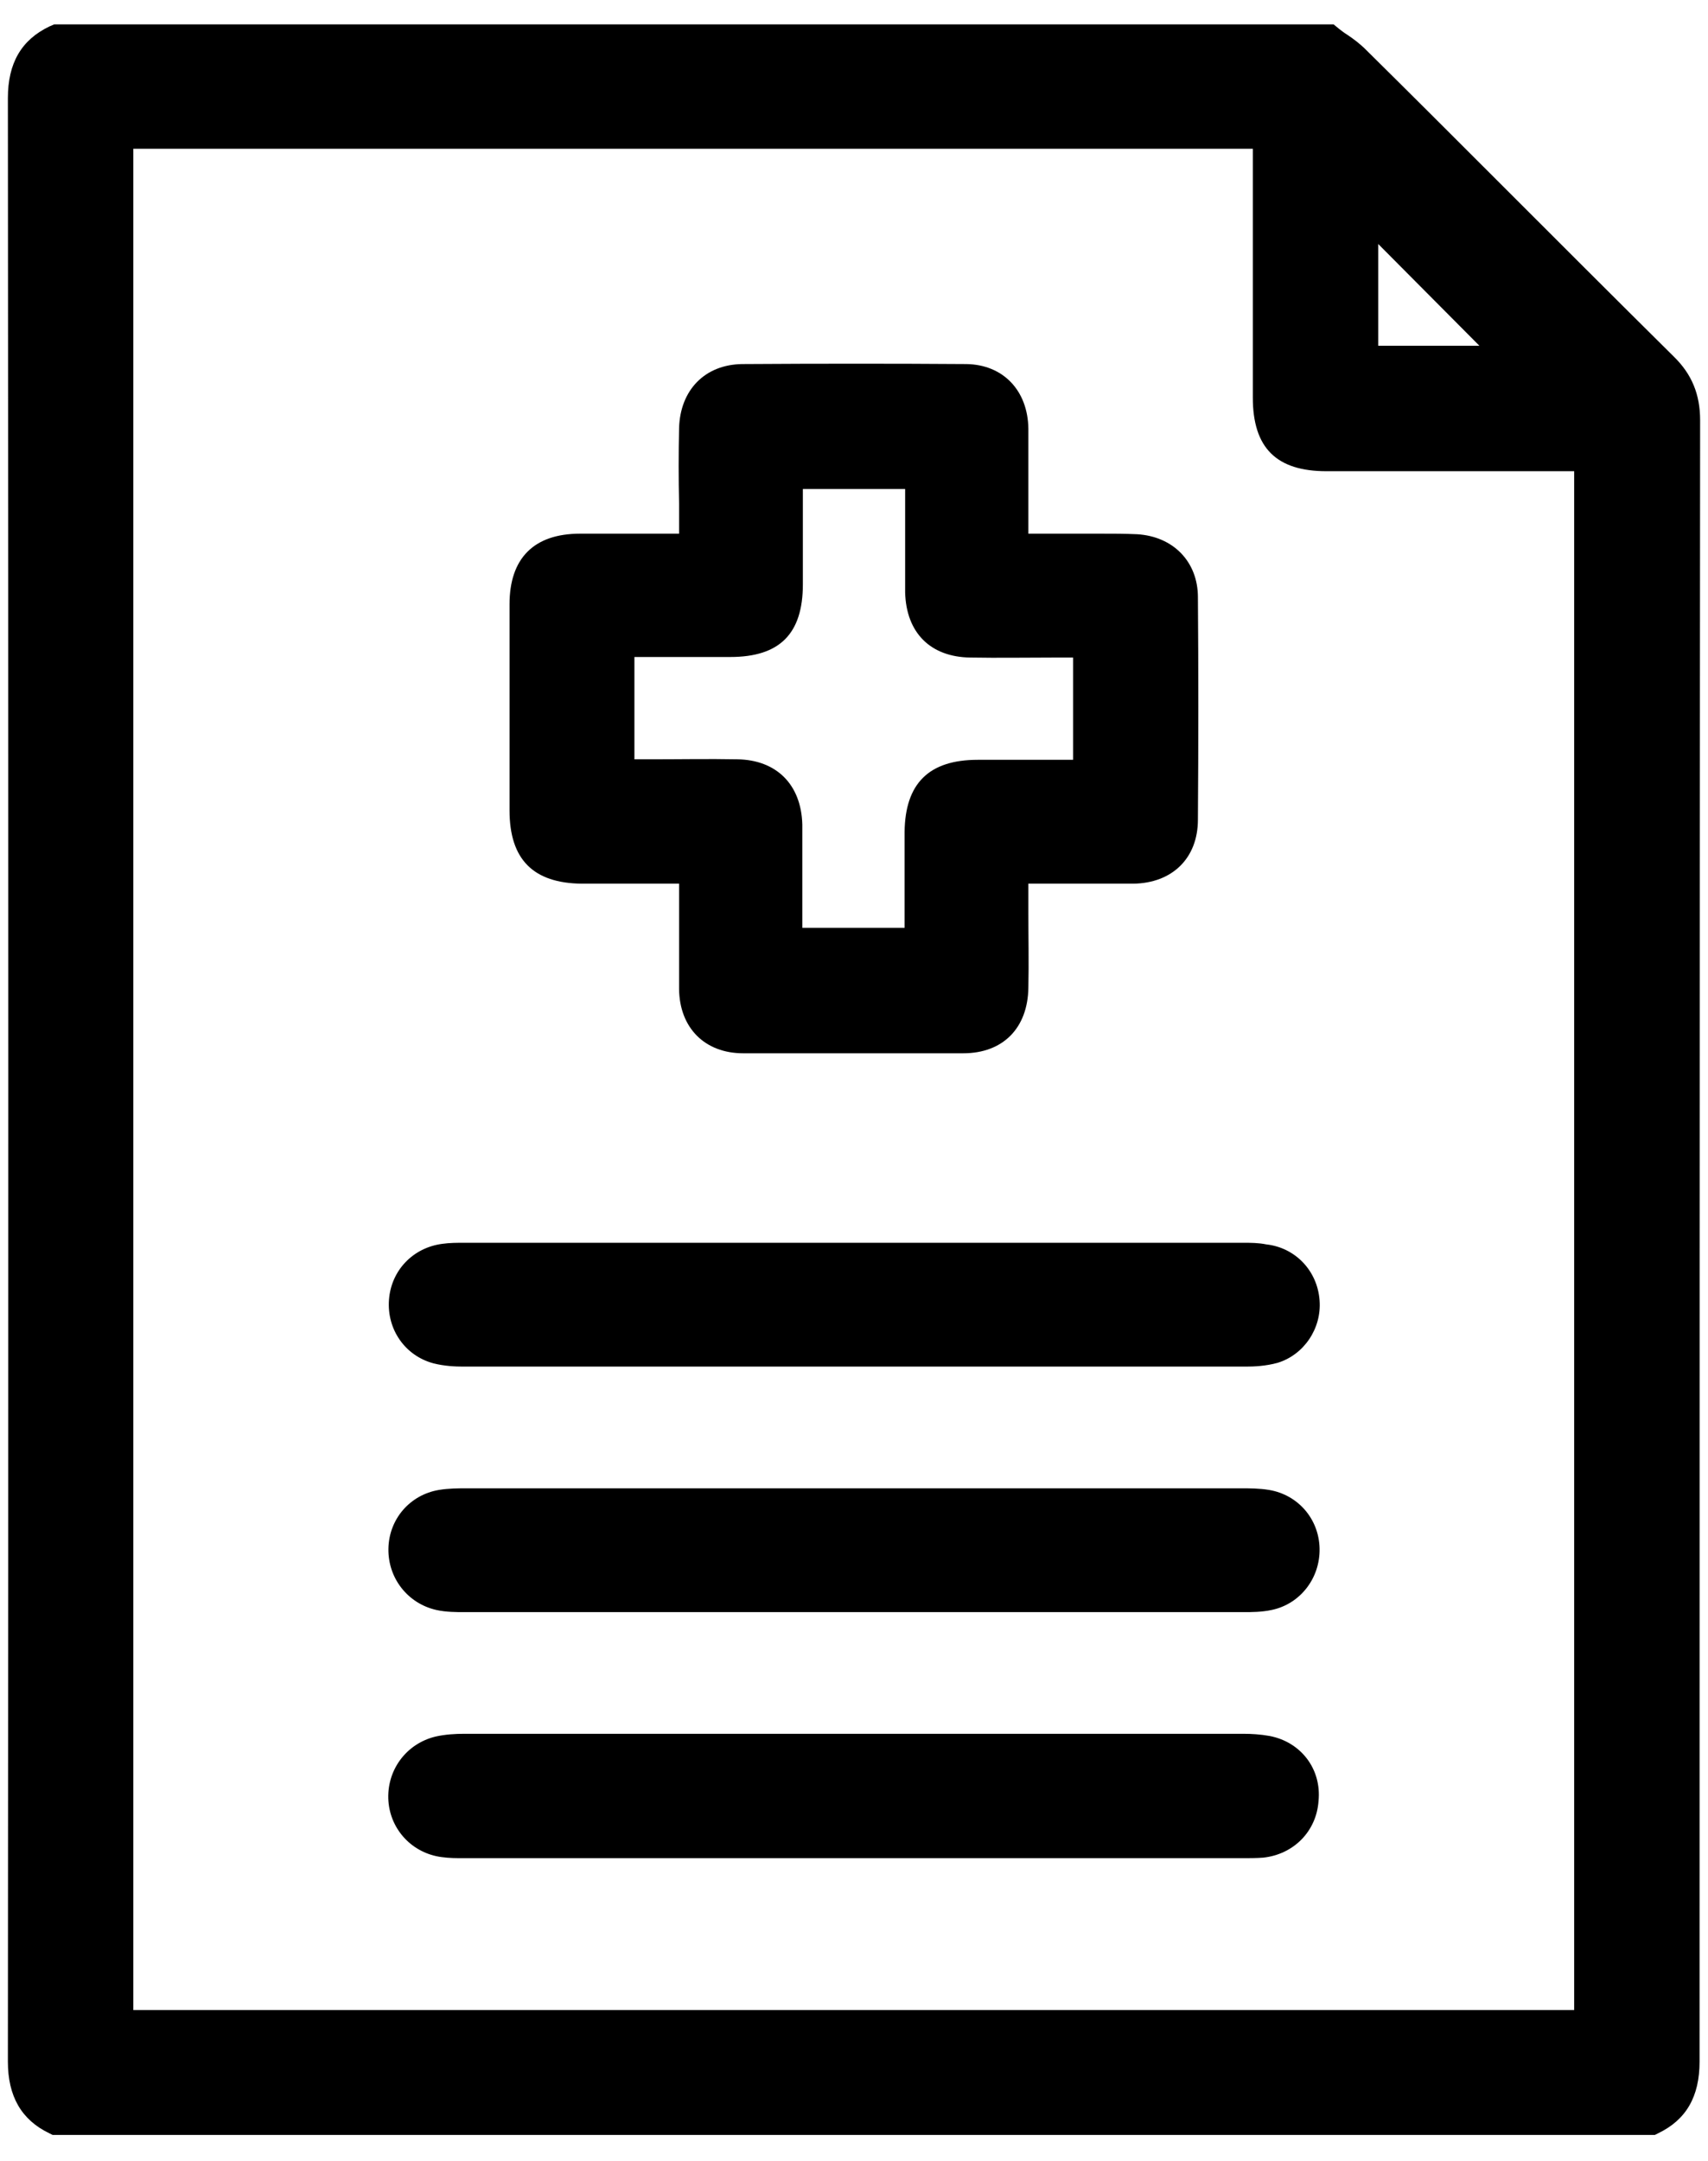
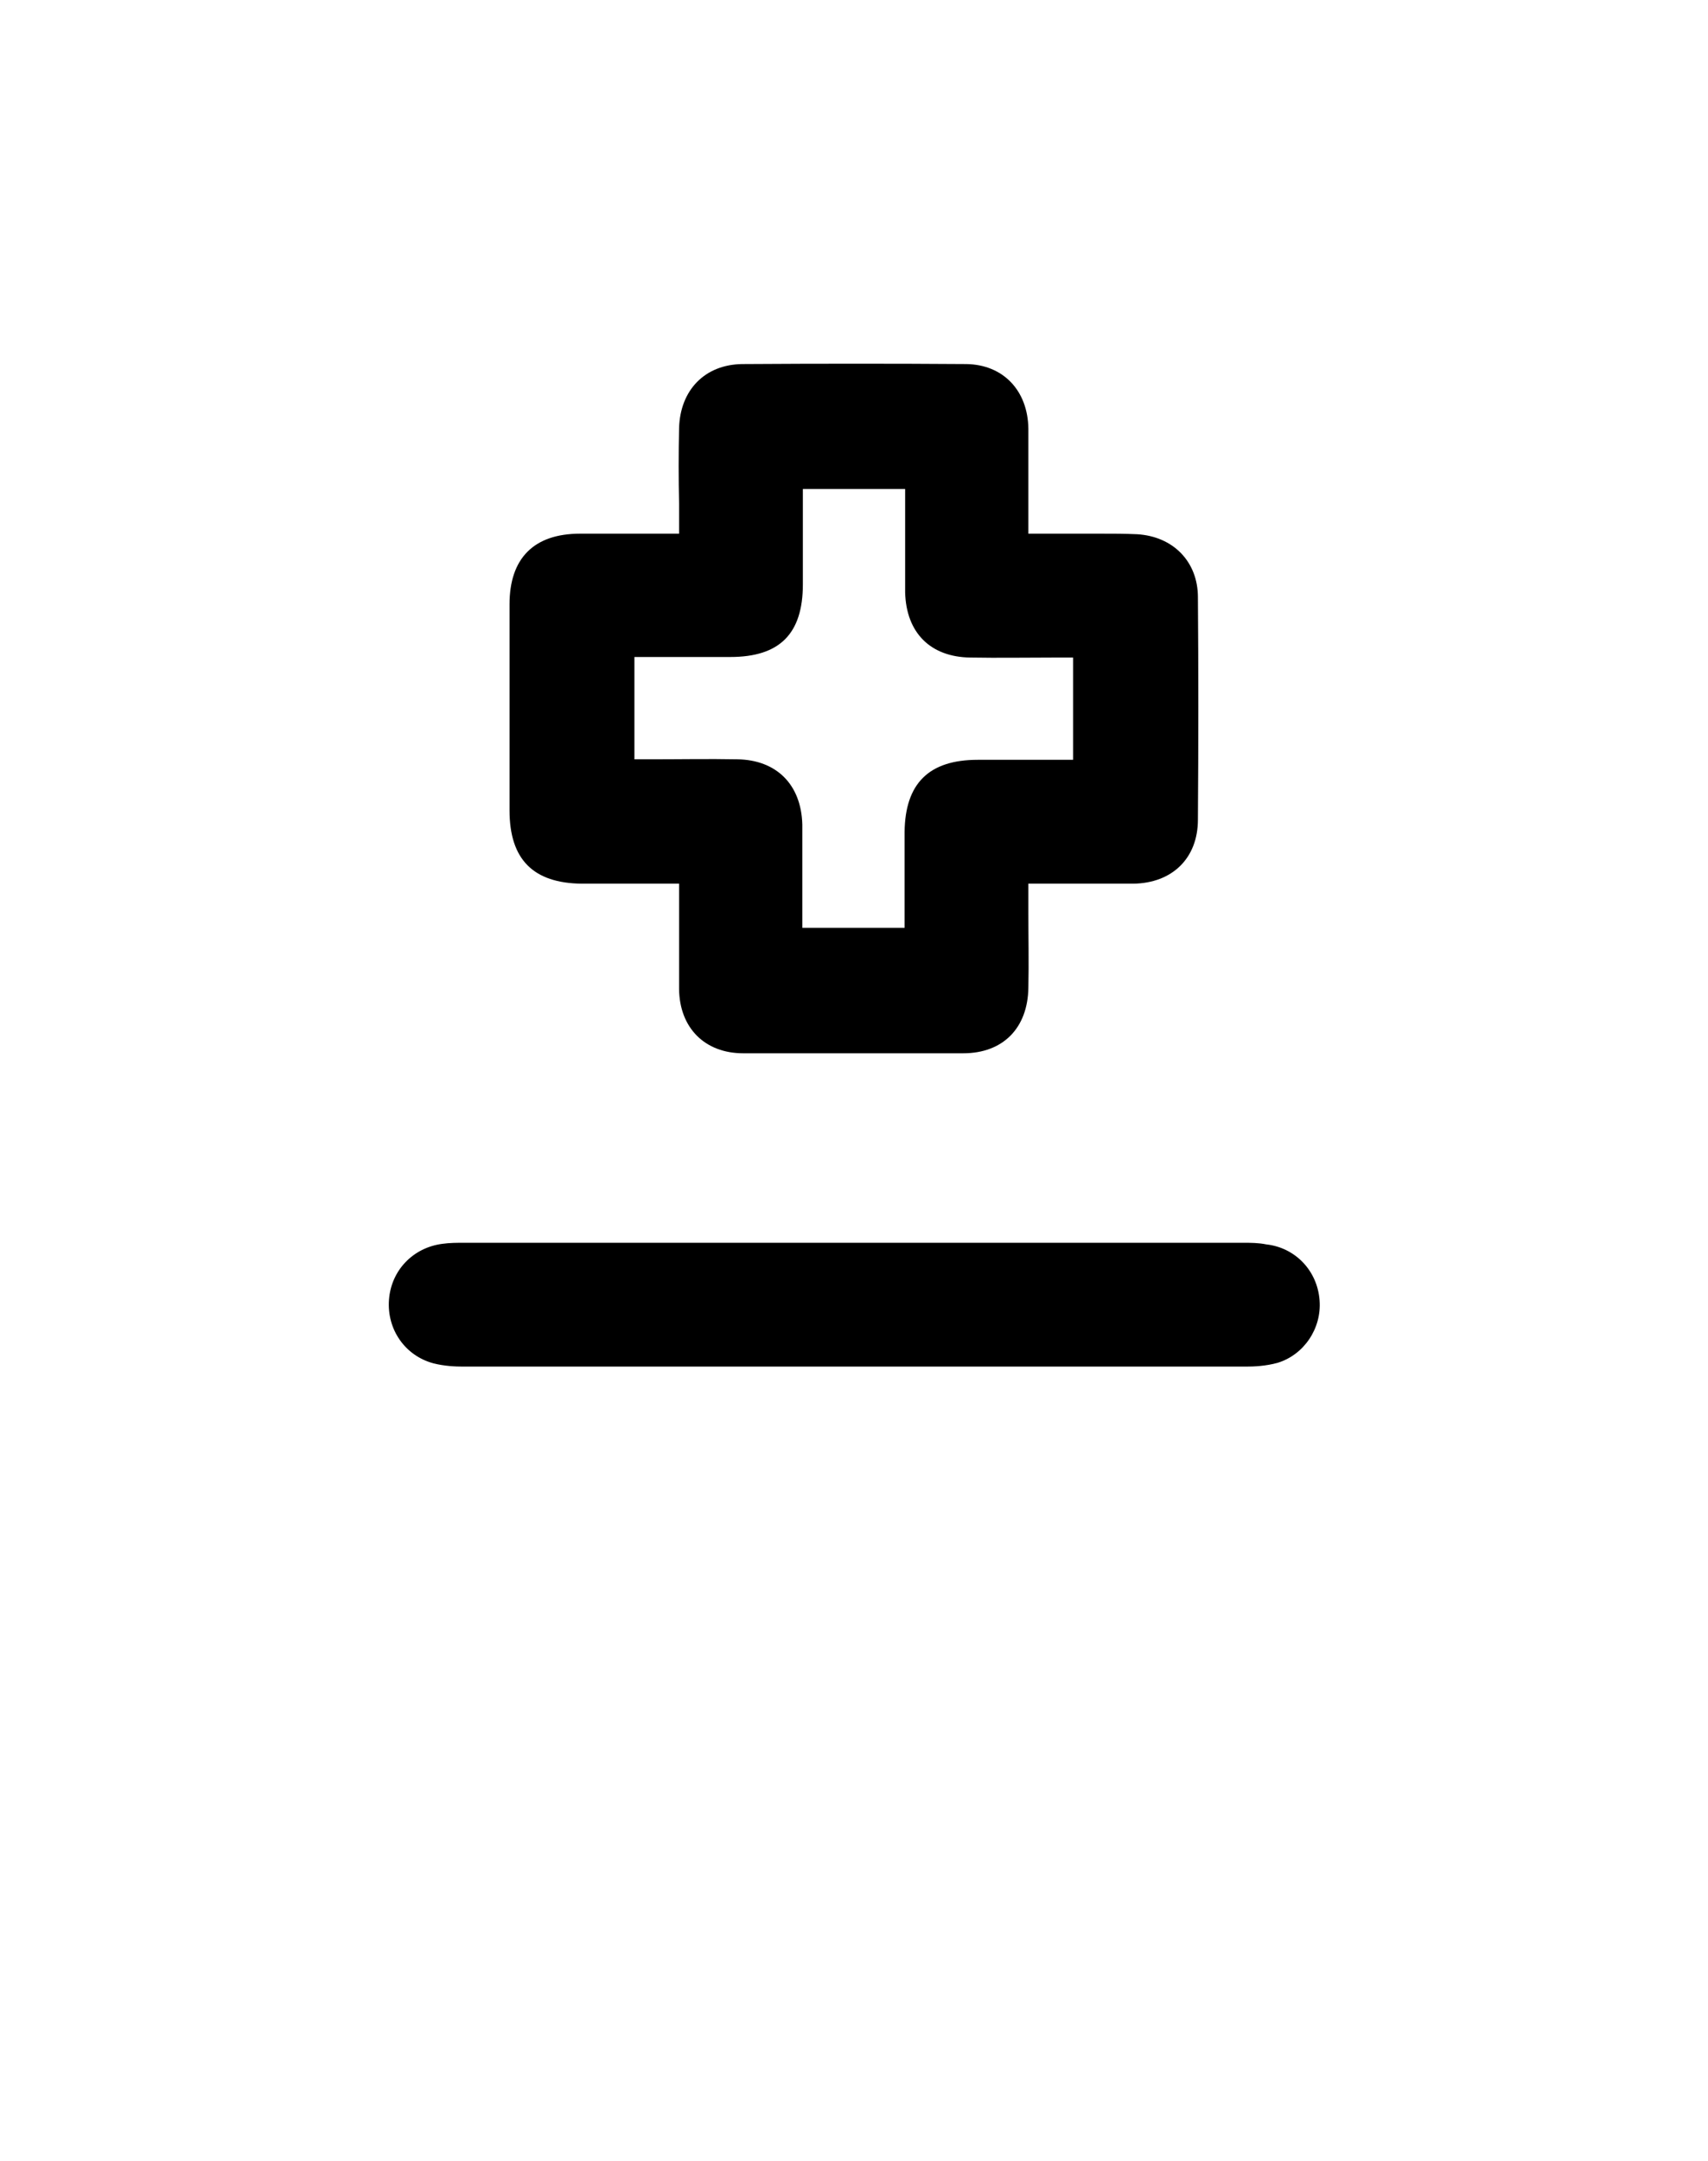
<svg xmlns="http://www.w3.org/2000/svg" width="34" height="43" viewBox="0 0 34 43" fill="none">
  <g clip-path="url(#clip0_381_1149)">
-     <path d="M33.843 8.36C33.843 7.856 33.682 7.449 33.318 7.095C32.139 5.927 30.939 4.727 29.782 3.57C28.925 2.713 28.068 1.856 27.2 0.999C27.072 0.87 26.943 0.774 26.814 0.688C26.761 0.656 26.707 0.613 26.664 0.581L26.547 0.485H1.079L0.982 0.527C0.425 0.795 0.157 1.256 0.157 1.952C0.168 14.96 0.168 28.106 0.157 41.027C0.157 41.713 0.425 42.185 0.982 42.452L1.068 42.495H32.922L33.007 42.452C33.564 42.185 33.832 41.724 33.832 41.027C33.832 31.138 33.832 20.467 33.843 8.36ZM24.939 7.91C24.939 8.917 25.411 9.377 26.407 9.377C27.564 9.377 28.721 9.377 29.879 9.377H31.336V39.999H2.654V2.96H24.939V4.385C24.939 5.552 24.939 6.731 24.939 7.91ZM27.436 6.881V4.856L29.45 6.881H27.436Z" fill="black" />
-     <path d="M11.579 17.585C12.114 17.585 12.661 17.585 13.207 17.585H13.518C13.518 17.831 13.518 18.077 13.518 18.324C13.518 18.763 13.518 19.224 13.518 19.685C13.528 20.456 14.032 20.96 14.793 20.96C15.511 20.96 16.25 20.96 17 20.96C17.718 20.96 18.446 20.96 19.175 20.96C19.968 20.96 20.461 20.456 20.471 19.652C20.482 19.16 20.471 18.667 20.471 18.185C20.471 17.981 20.471 17.777 20.471 17.585C20.589 17.585 20.707 17.585 20.825 17.585C21.425 17.585 21.982 17.585 22.561 17.585C23.332 17.574 23.846 17.081 23.846 16.31C23.857 14.799 23.857 13.31 23.846 11.885C23.846 11.177 23.354 10.674 22.636 10.631C22.4 10.62 22.154 10.62 21.928 10.62C21.832 10.62 21.736 10.62 21.65 10.62H20.471C20.471 10.502 20.471 10.385 20.471 10.267C20.471 9.667 20.471 9.099 20.471 8.531C20.461 7.77 19.968 7.256 19.239 7.245C17.814 7.235 16.314 7.235 14.771 7.245C14.032 7.256 13.539 7.76 13.518 8.52C13.507 9.024 13.507 9.527 13.518 10.02C13.518 10.224 13.518 10.417 13.518 10.62H13.186C12.629 10.62 12.082 10.62 11.546 10.62C10.625 10.62 10.143 11.113 10.143 12.024C10.143 13.395 10.143 14.756 10.143 16.127C10.143 17.102 10.614 17.574 11.579 17.585ZM15.982 10.031V9.731H18.018V11.177V11.36C18.018 11.499 18.018 11.649 18.018 11.788C18.039 12.592 18.521 13.074 19.314 13.085C19.882 13.095 20.45 13.085 21.039 13.085C21.146 13.085 21.253 13.085 21.361 13.085V15.12H21.071C20.536 15.12 20 15.12 19.464 15.12C18.489 15.12 18.018 15.592 18.007 16.556C18.007 17.092 18.007 17.627 18.007 18.174V18.463H15.971V16.942V16.781C15.971 16.652 15.971 16.535 15.971 16.406C15.95 15.613 15.457 15.12 14.675 15.11C14.107 15.099 13.539 15.11 12.95 15.11C12.843 15.11 12.736 15.11 12.629 15.11V13.074H12.918C13.464 13.074 14 13.074 14.536 13.074C15.521 13.074 15.982 12.613 15.982 11.627C15.982 11.102 15.982 10.567 15.982 10.031Z" fill="black" />
+     <path d="M11.579 17.585C12.114 17.585 12.661 17.585 13.207 17.585H13.518C13.518 17.831 13.518 18.077 13.518 18.324C13.518 18.763 13.518 19.224 13.518 19.685C13.528 20.456 14.032 20.96 14.793 20.96C15.511 20.96 16.25 20.96 17 20.96C17.718 20.96 18.446 20.96 19.175 20.96C19.968 20.96 20.461 20.456 20.471 19.652C20.482 19.16 20.471 18.667 20.471 18.185C20.471 17.981 20.471 17.777 20.471 17.585C20.589 17.585 20.707 17.585 20.825 17.585C21.425 17.585 21.982 17.585 22.561 17.585C23.332 17.574 23.846 17.081 23.846 16.31C23.857 14.799 23.857 13.31 23.846 11.885C23.846 11.177 23.354 10.674 22.636 10.631C22.4 10.62 22.154 10.62 21.928 10.62C21.832 10.62 21.736 10.62 21.65 10.62H20.471C20.471 10.502 20.471 10.385 20.471 10.267C20.471 9.667 20.471 9.099 20.471 8.531C20.461 7.77 19.968 7.256 19.239 7.245C17.814 7.235 16.314 7.235 14.771 7.245C14.032 7.256 13.539 7.76 13.518 8.52C13.507 9.024 13.507 9.527 13.518 10.02C13.518 10.224 13.518 10.417 13.518 10.62H13.186C12.629 10.62 12.082 10.62 11.546 10.62C10.625 10.62 10.143 11.113 10.143 12.024C10.143 13.395 10.143 14.756 10.143 16.127C10.143 17.102 10.614 17.574 11.579 17.585M15.982 10.031V9.731H18.018V11.177V11.36C18.018 11.499 18.018 11.649 18.018 11.788C18.039 12.592 18.521 13.074 19.314 13.085C19.882 13.095 20.45 13.085 21.039 13.085C21.146 13.085 21.253 13.085 21.361 13.085V15.12H21.071C20.536 15.12 20 15.12 19.464 15.12C18.489 15.12 18.018 15.592 18.007 16.556C18.007 17.092 18.007 17.627 18.007 18.174V18.463H15.971V16.942V16.781C15.971 16.652 15.971 16.535 15.971 16.406C15.95 15.613 15.457 15.12 14.675 15.11C14.107 15.099 13.539 15.11 12.95 15.11C12.843 15.11 12.736 15.11 12.629 15.11V13.074H12.918C13.464 13.074 14 13.074 14.536 13.074C15.521 13.074 15.982 12.613 15.982 11.627C15.982 11.102 15.982 10.567 15.982 10.031Z" fill="black" />
    <path d="M24.747 24.731H24.672C22.572 24.731 20.471 24.731 18.372 24.731H15.822C13.646 24.731 11.472 24.731 9.296 24.731H9.232C9.093 24.731 8.954 24.731 8.804 24.752C8.225 24.827 7.786 25.277 7.743 25.867C7.7 26.456 8.064 26.981 8.632 27.131C8.846 27.185 9.061 27.195 9.221 27.195C11.804 27.195 14.354 27.195 16.861 27.195C19.572 27.195 22.229 27.195 24.8 27.195C24.961 27.195 25.197 27.185 25.432 27.12C25.957 26.96 26.311 26.435 26.268 25.877C26.225 25.288 25.786 24.827 25.207 24.763C25.047 24.731 24.896 24.731 24.747 24.731Z" fill="black" />
-     <path d="M25.271 34.545C25.089 34.513 24.918 34.502 24.747 34.502C19.582 34.502 14.418 34.502 9.243 34.502C9.071 34.502 8.868 34.513 8.675 34.556C8.086 34.695 7.689 35.231 7.732 35.842C7.775 36.42 8.214 36.881 8.793 36.956C8.943 36.977 9.093 36.977 9.232 36.977H9.286C11 36.977 12.714 36.977 14.418 36.977C14.836 36.977 15.254 36.977 15.671 36.977H18.05C20.257 36.977 22.454 36.977 24.661 36.977H24.736C24.864 36.977 25.004 36.977 25.143 36.967C25.754 36.902 26.204 36.442 26.247 35.842C26.311 35.199 25.893 34.663 25.271 34.545Z" fill="black" />
-     <path d="M9.254 32.081C11.836 32.081 14.418 32.081 17 32.081C19.582 32.081 22.164 32.081 24.746 32.081C24.918 32.081 25.111 32.081 25.314 32.038C25.882 31.92 26.279 31.406 26.268 30.817C26.257 30.227 25.839 29.745 25.261 29.649C25.068 29.617 24.875 29.617 24.704 29.617H24.671C22.593 29.617 20.514 29.617 18.425 29.617H15.639C13.539 29.617 11.439 29.617 9.329 29.617H9.296C9.125 29.617 8.932 29.617 8.739 29.649C8.161 29.745 7.743 30.227 7.732 30.817C7.721 31.406 8.118 31.91 8.686 32.038C8.879 32.081 9.082 32.081 9.254 32.081Z" fill="black" />
  </g>
  <defs>
    <clipPath id="clip0_381_1149">
      <rect width="33.686" height="42" fill="white" transform="translate(0.157 0.485)" />
    </clipPath>
  </defs>
</svg>